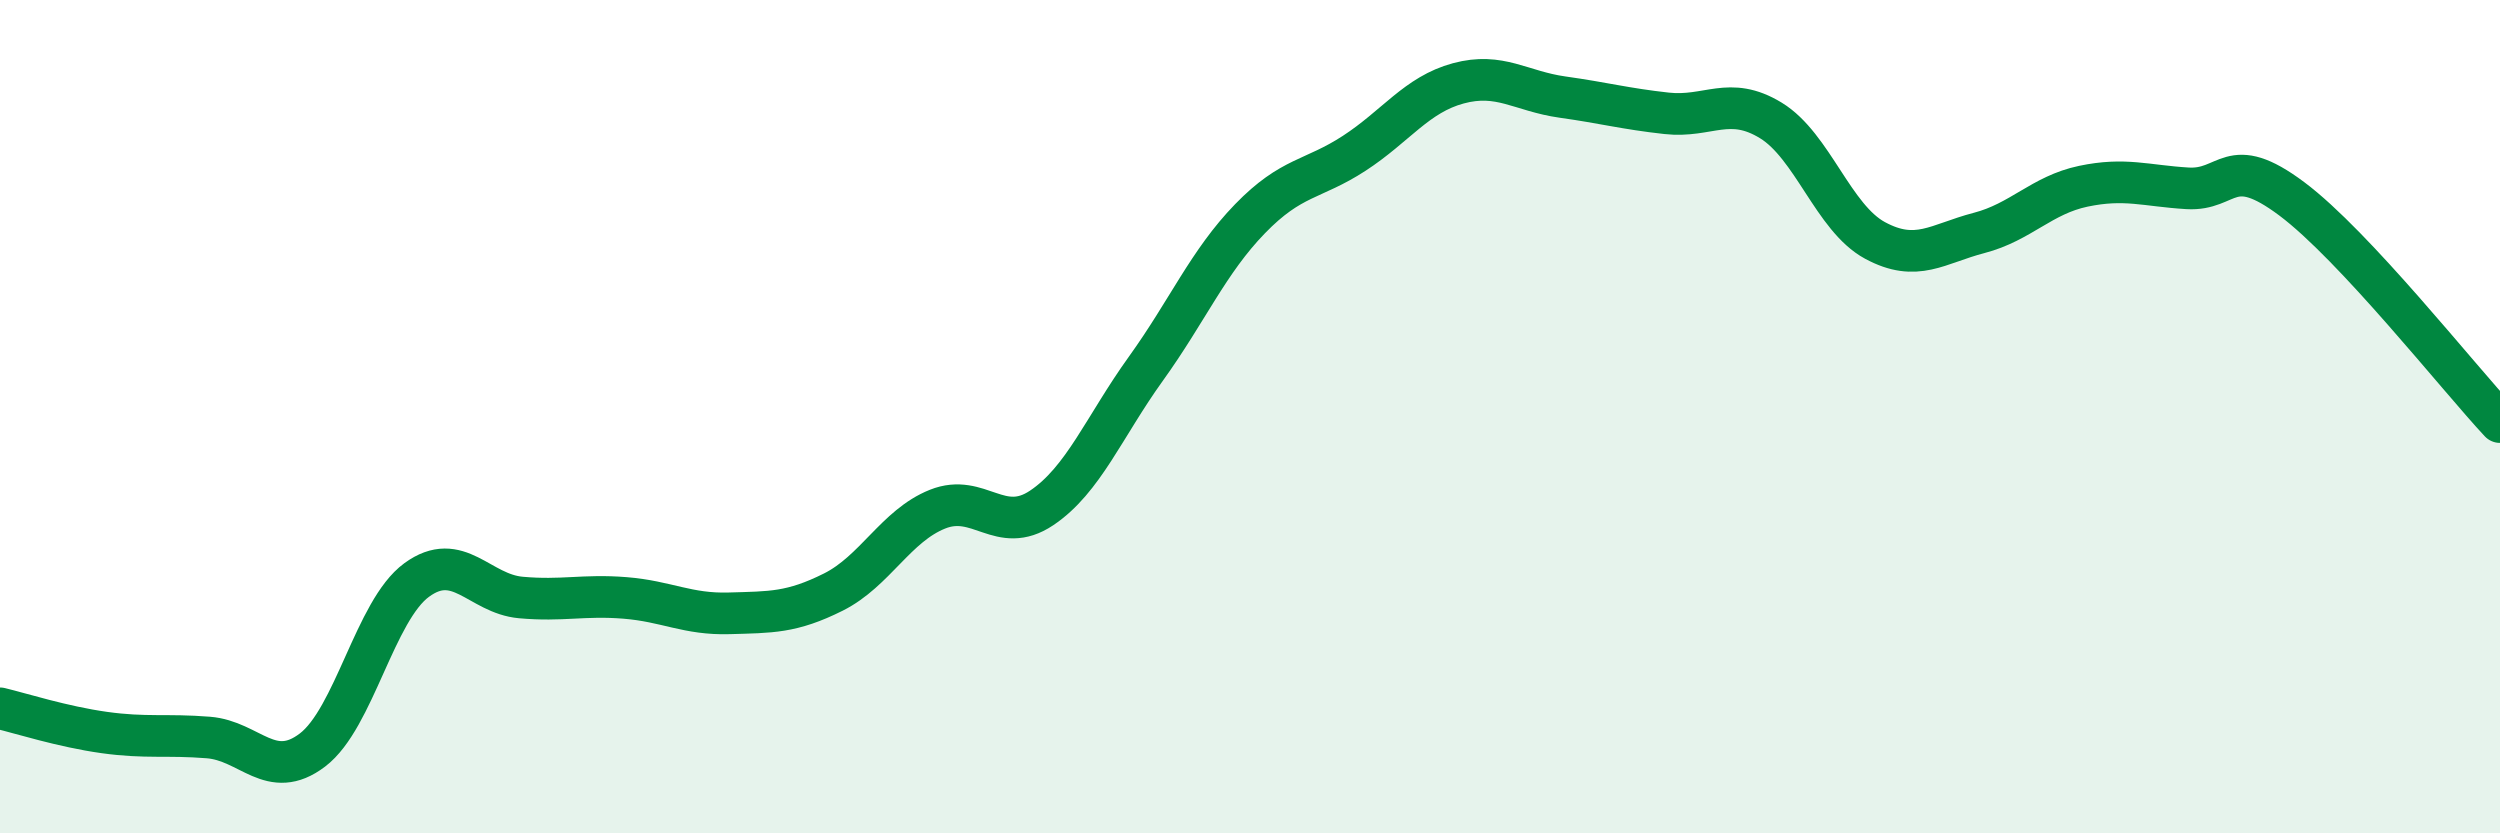
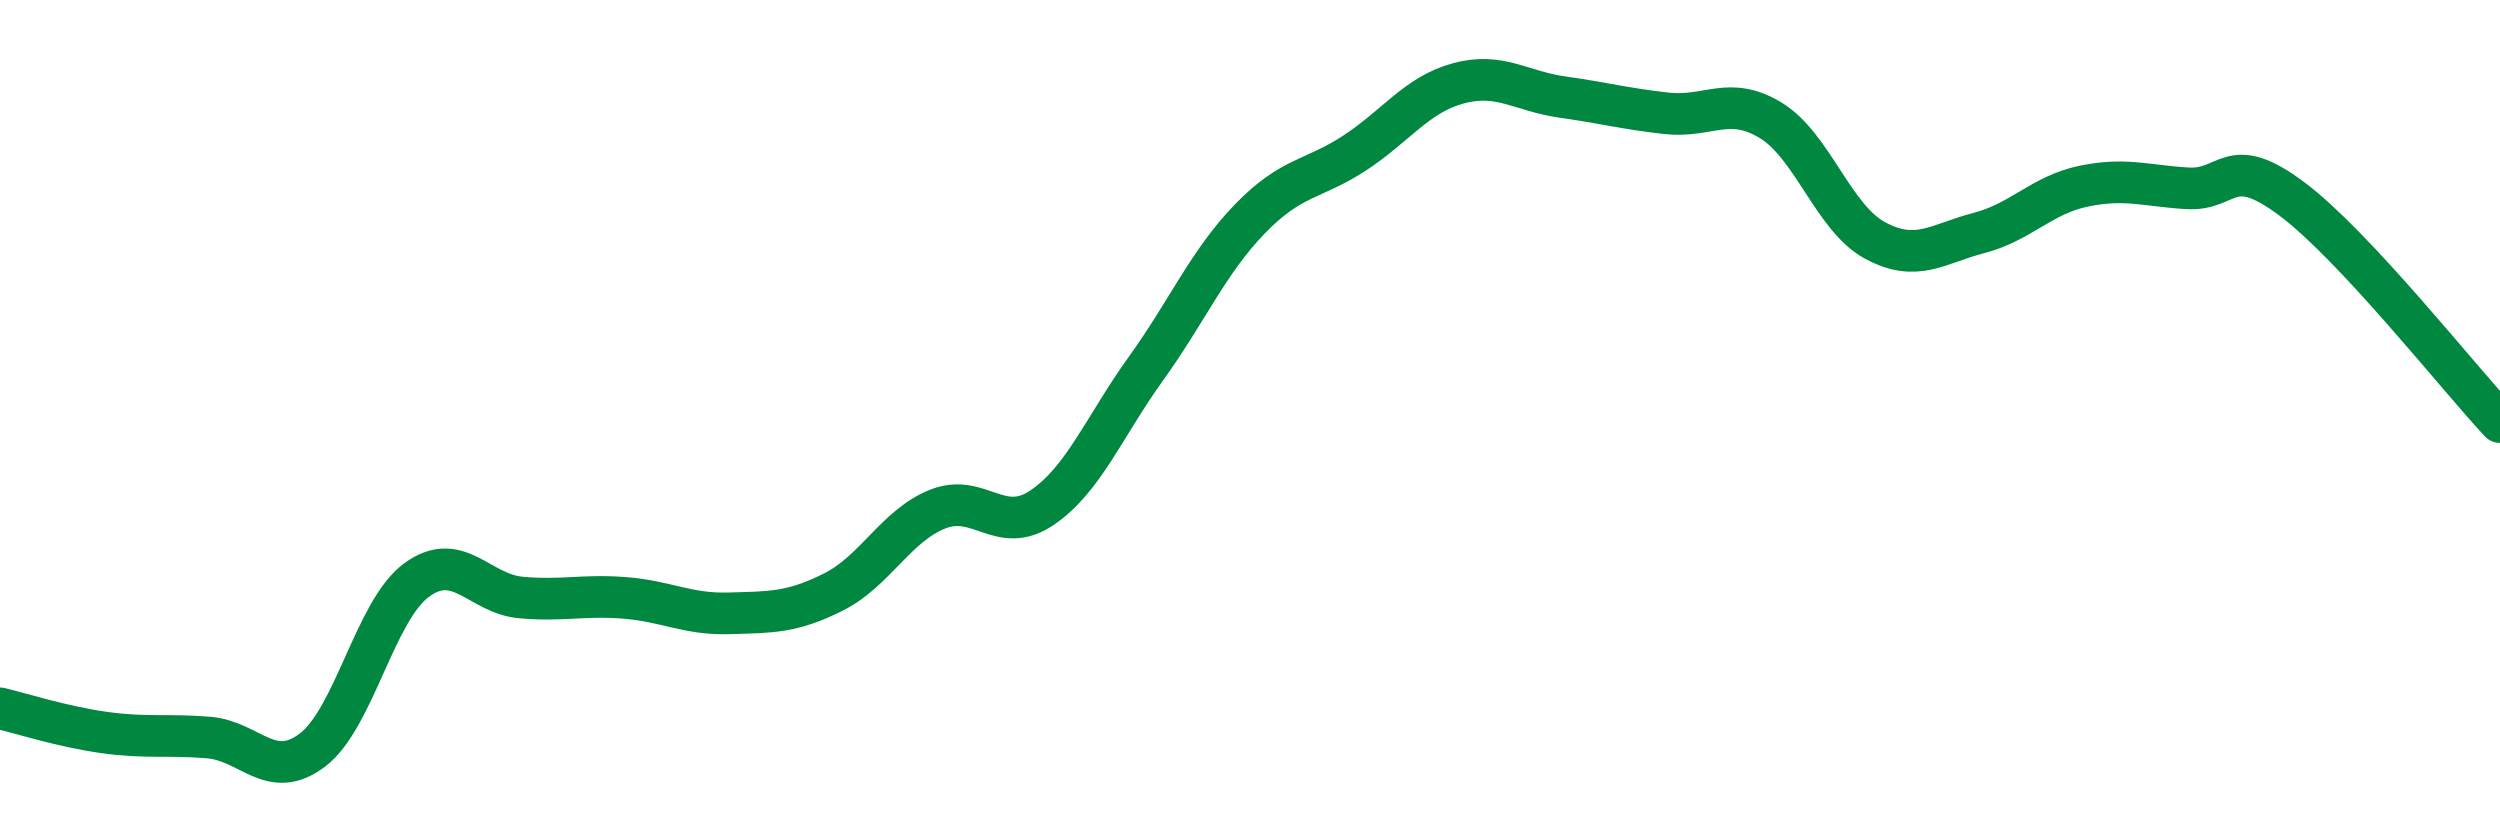
<svg xmlns="http://www.w3.org/2000/svg" width="60" height="20" viewBox="0 0 60 20">
-   <path d="M 0,17 C 0.5,17.12 1.5,17.44 2.5,17.58 C 3.5,17.72 4,17.62 5,17.7 C 6,17.78 6.5,18.76 7.5,18 C 8.5,17.24 9,14.65 10,13.92 C 11,13.19 11.5,14.25 12.5,14.34 C 13.5,14.43 14,14.27 15,14.35 C 16,14.43 16.5,14.75 17.5,14.72 C 18.5,14.69 19,14.71 20,14.21 C 21,13.71 21.5,12.62 22.5,12.22 C 23.5,11.82 24,12.86 25,12.19 C 26,11.52 26.5,10.24 27.5,8.85 C 28.5,7.46 29,6.28 30,5.25 C 31,4.22 31.5,4.33 32.5,3.68 C 33.5,3.03 34,2.27 35,2 C 36,1.73 36.5,2.19 37.5,2.33 C 38.5,2.47 39,2.61 40,2.72 C 41,2.83 41.5,2.28 42.5,2.89 C 43.5,3.5 44,5.23 45,5.77 C 46,6.31 46.5,5.85 47.5,5.59 C 48.5,5.33 49,4.68 50,4.47 C 51,4.26 51.5,4.46 52.5,4.52 C 53.5,4.58 53.5,3.65 55,4.77 C 56.5,5.89 59,9.06 60,10.13L60 20L0 20Z" fill="#008740" opacity="0.1" stroke-linecap="round" stroke-linejoin="round" />
  <path d="M 0,17 C 0.5,17.12 1.5,17.44 2.5,17.58 C 3.5,17.72 4,17.62 5,17.7 C 6,17.78 6.5,18.76 7.5,18 C 8.5,17.24 9,14.65 10,13.92 C 11,13.19 11.5,14.25 12.5,14.34 C 13.5,14.43 14,14.27 15,14.35 C 16,14.43 16.5,14.75 17.5,14.72 C 18.5,14.69 19,14.71 20,14.21 C 21,13.71 21.5,12.62 22.5,12.22 C 23.5,11.82 24,12.86 25,12.19 C 26,11.52 26.5,10.24 27.5,8.85 C 28.5,7.46 29,6.28 30,5.25 C 31,4.22 31.5,4.33 32.5,3.68 C 33.5,3.03 34,2.27 35,2 C 36,1.73 36.5,2.19 37.5,2.33 C 38.5,2.47 39,2.61 40,2.72 C 41,2.83 41.5,2.28 42.5,2.89 C 43.5,3.5 44,5.23 45,5.77 C 46,6.31 46.5,5.85 47.5,5.59 C 48.5,5.33 49,4.68 50,4.47 C 51,4.26 51.5,4.46 52.5,4.52 C 53.5,4.58 53.5,3.65 55,4.77 C 56.5,5.89 59,9.06 60,10.13" stroke="#008740" stroke-width="1" fill="none" stroke-linecap="round" stroke-linejoin="round" />
</svg>